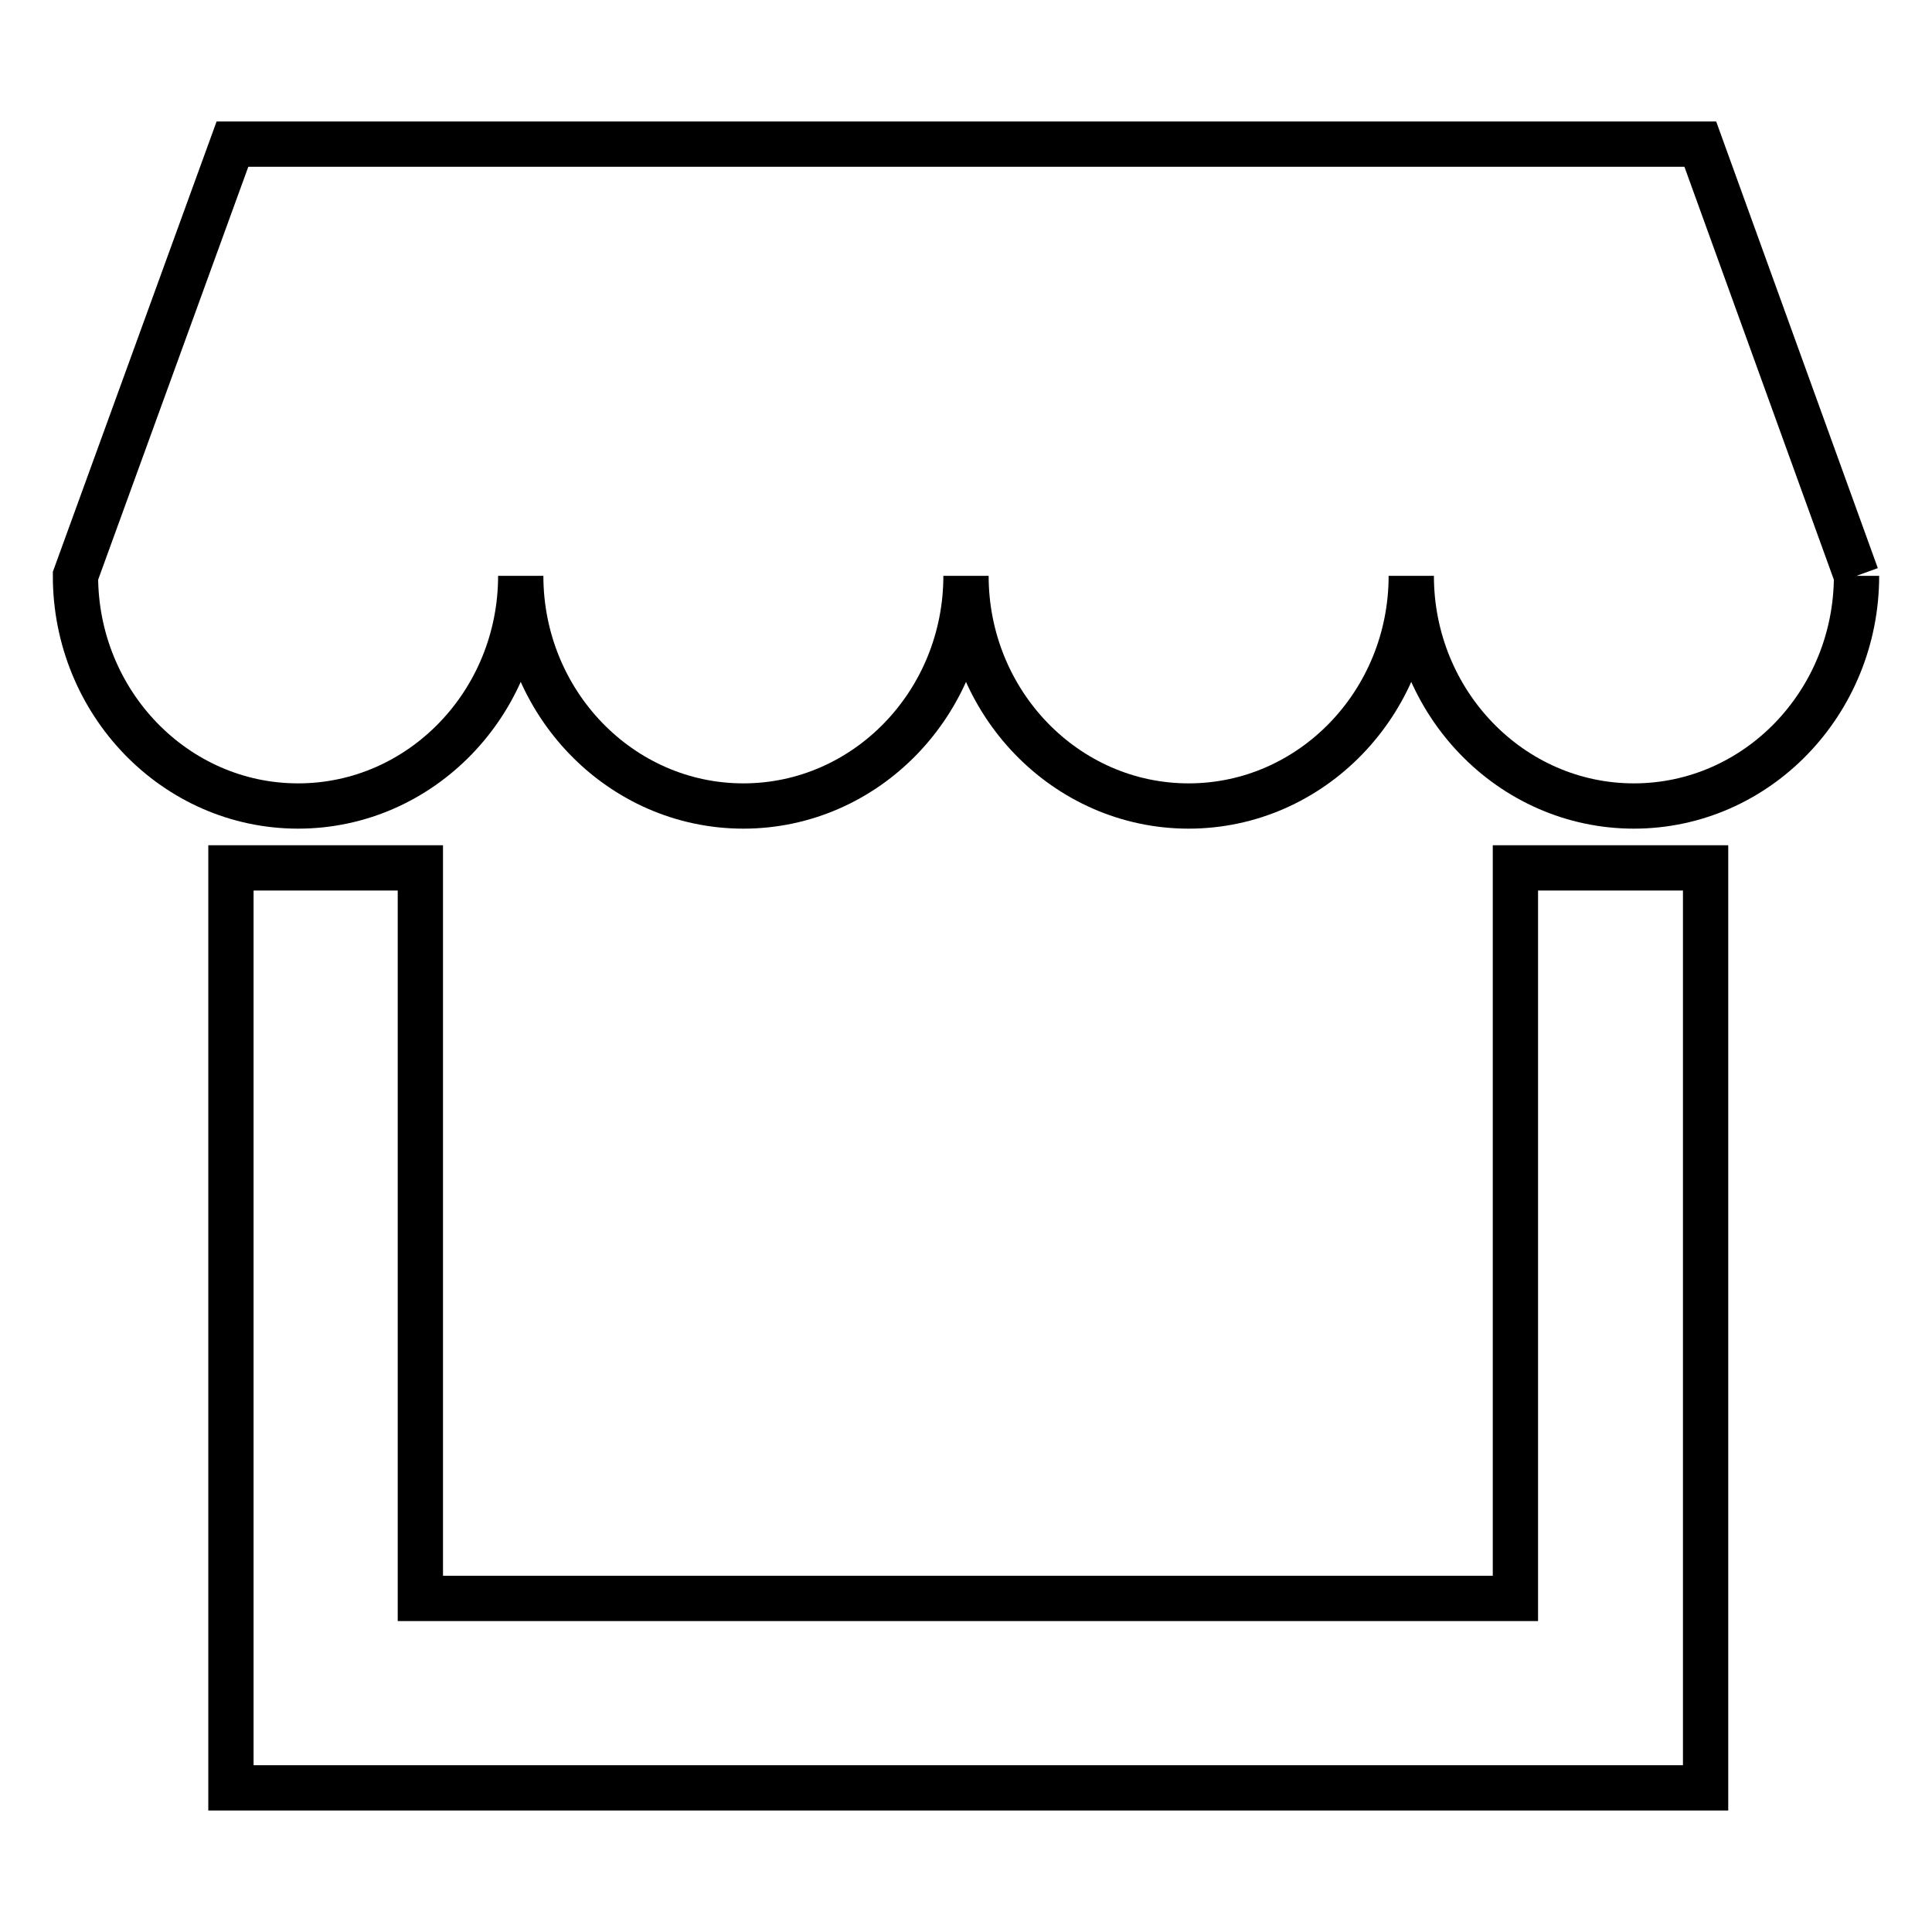
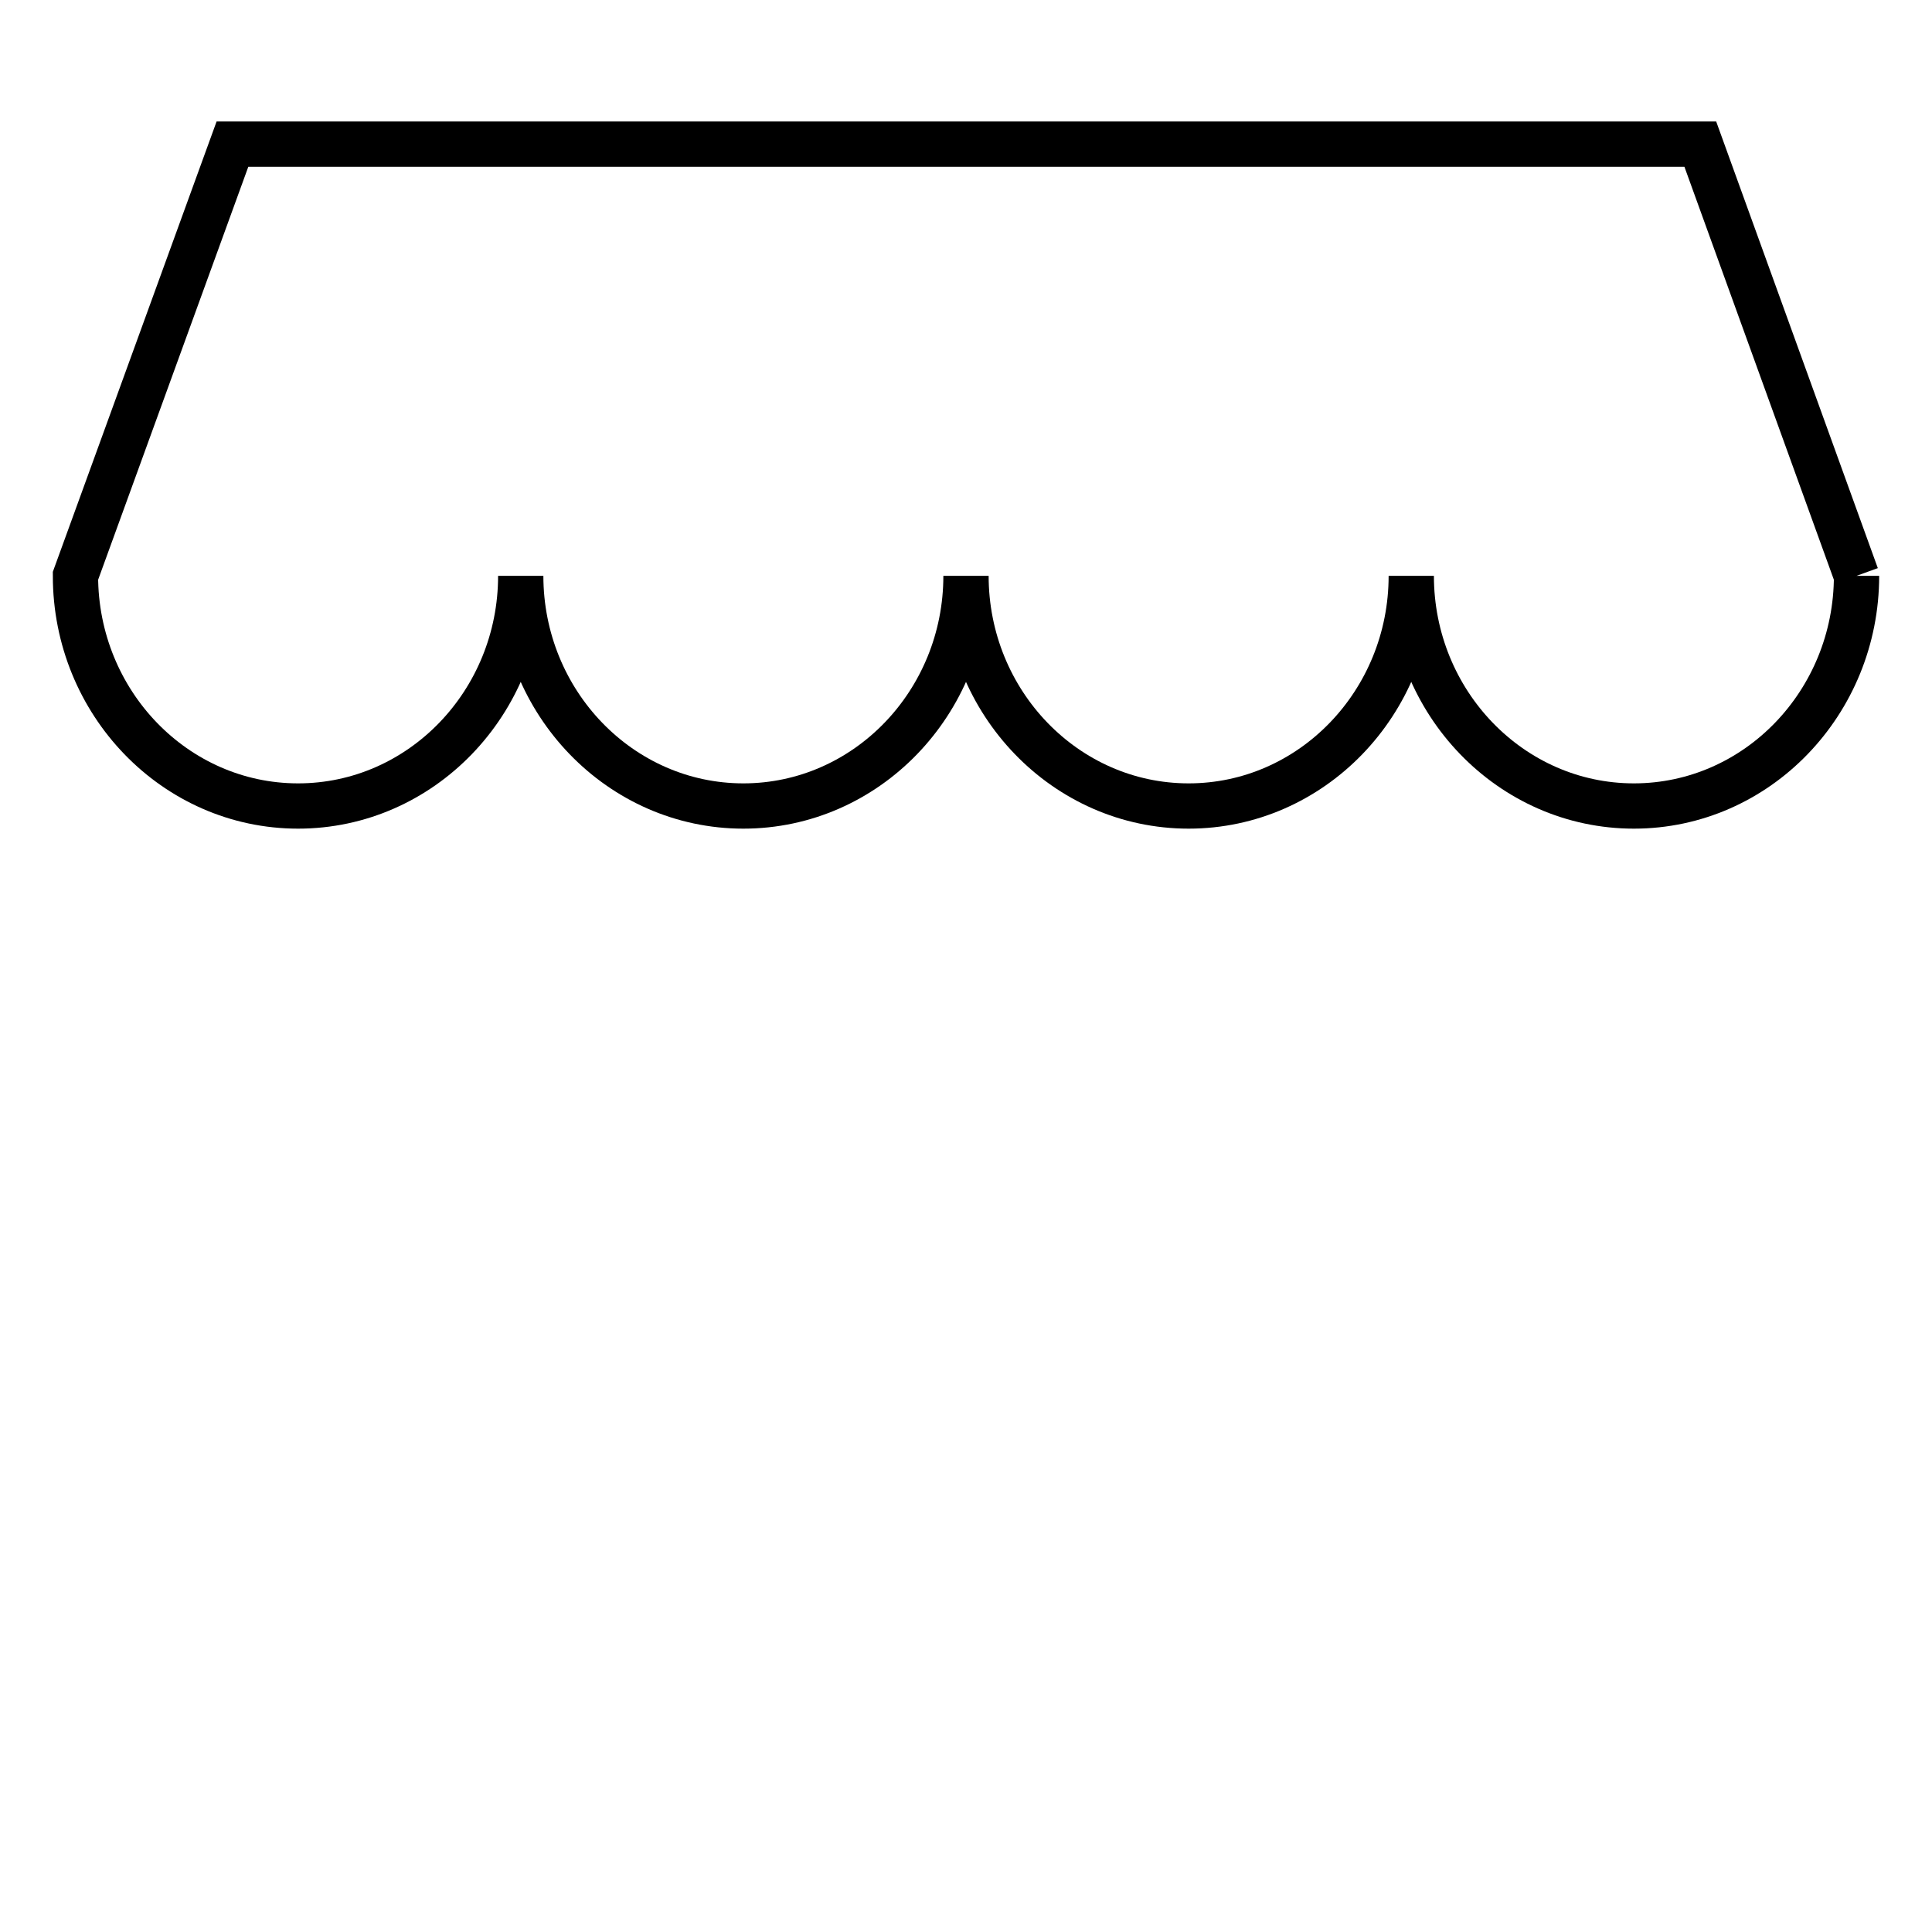
<svg xmlns="http://www.w3.org/2000/svg" version="1.1" x="0px" y="0px" viewBox="0 0 256 256" enable-background="new 0 0 256 256" xml:space="preserve">
  <g>
    <path stroke-width="6" fill-opacity="0" stroke="#000000" d="M246,76.3c0,16.8-13.2,30.5-29.5,30.5S187,93.1,187,76.3c0,16.8-13.2,30.5-29.5,30.5S128,93.1,128,76.3 c0,16.8-13.2,30.5-29.5,30.5S69,93.1,69,76.3c0,16.8-13.2,30.5-29.5,30.5S10,93.1,10,76.3l20.8-57.2h194.5L246,76.3" />
-     <path stroke-width="6" fill-opacity="0" stroke="#000000" d="M226,236.9H30.6V115h25.1v96.8h145.1V115H226V236.9z" />
  </g>
</svg>